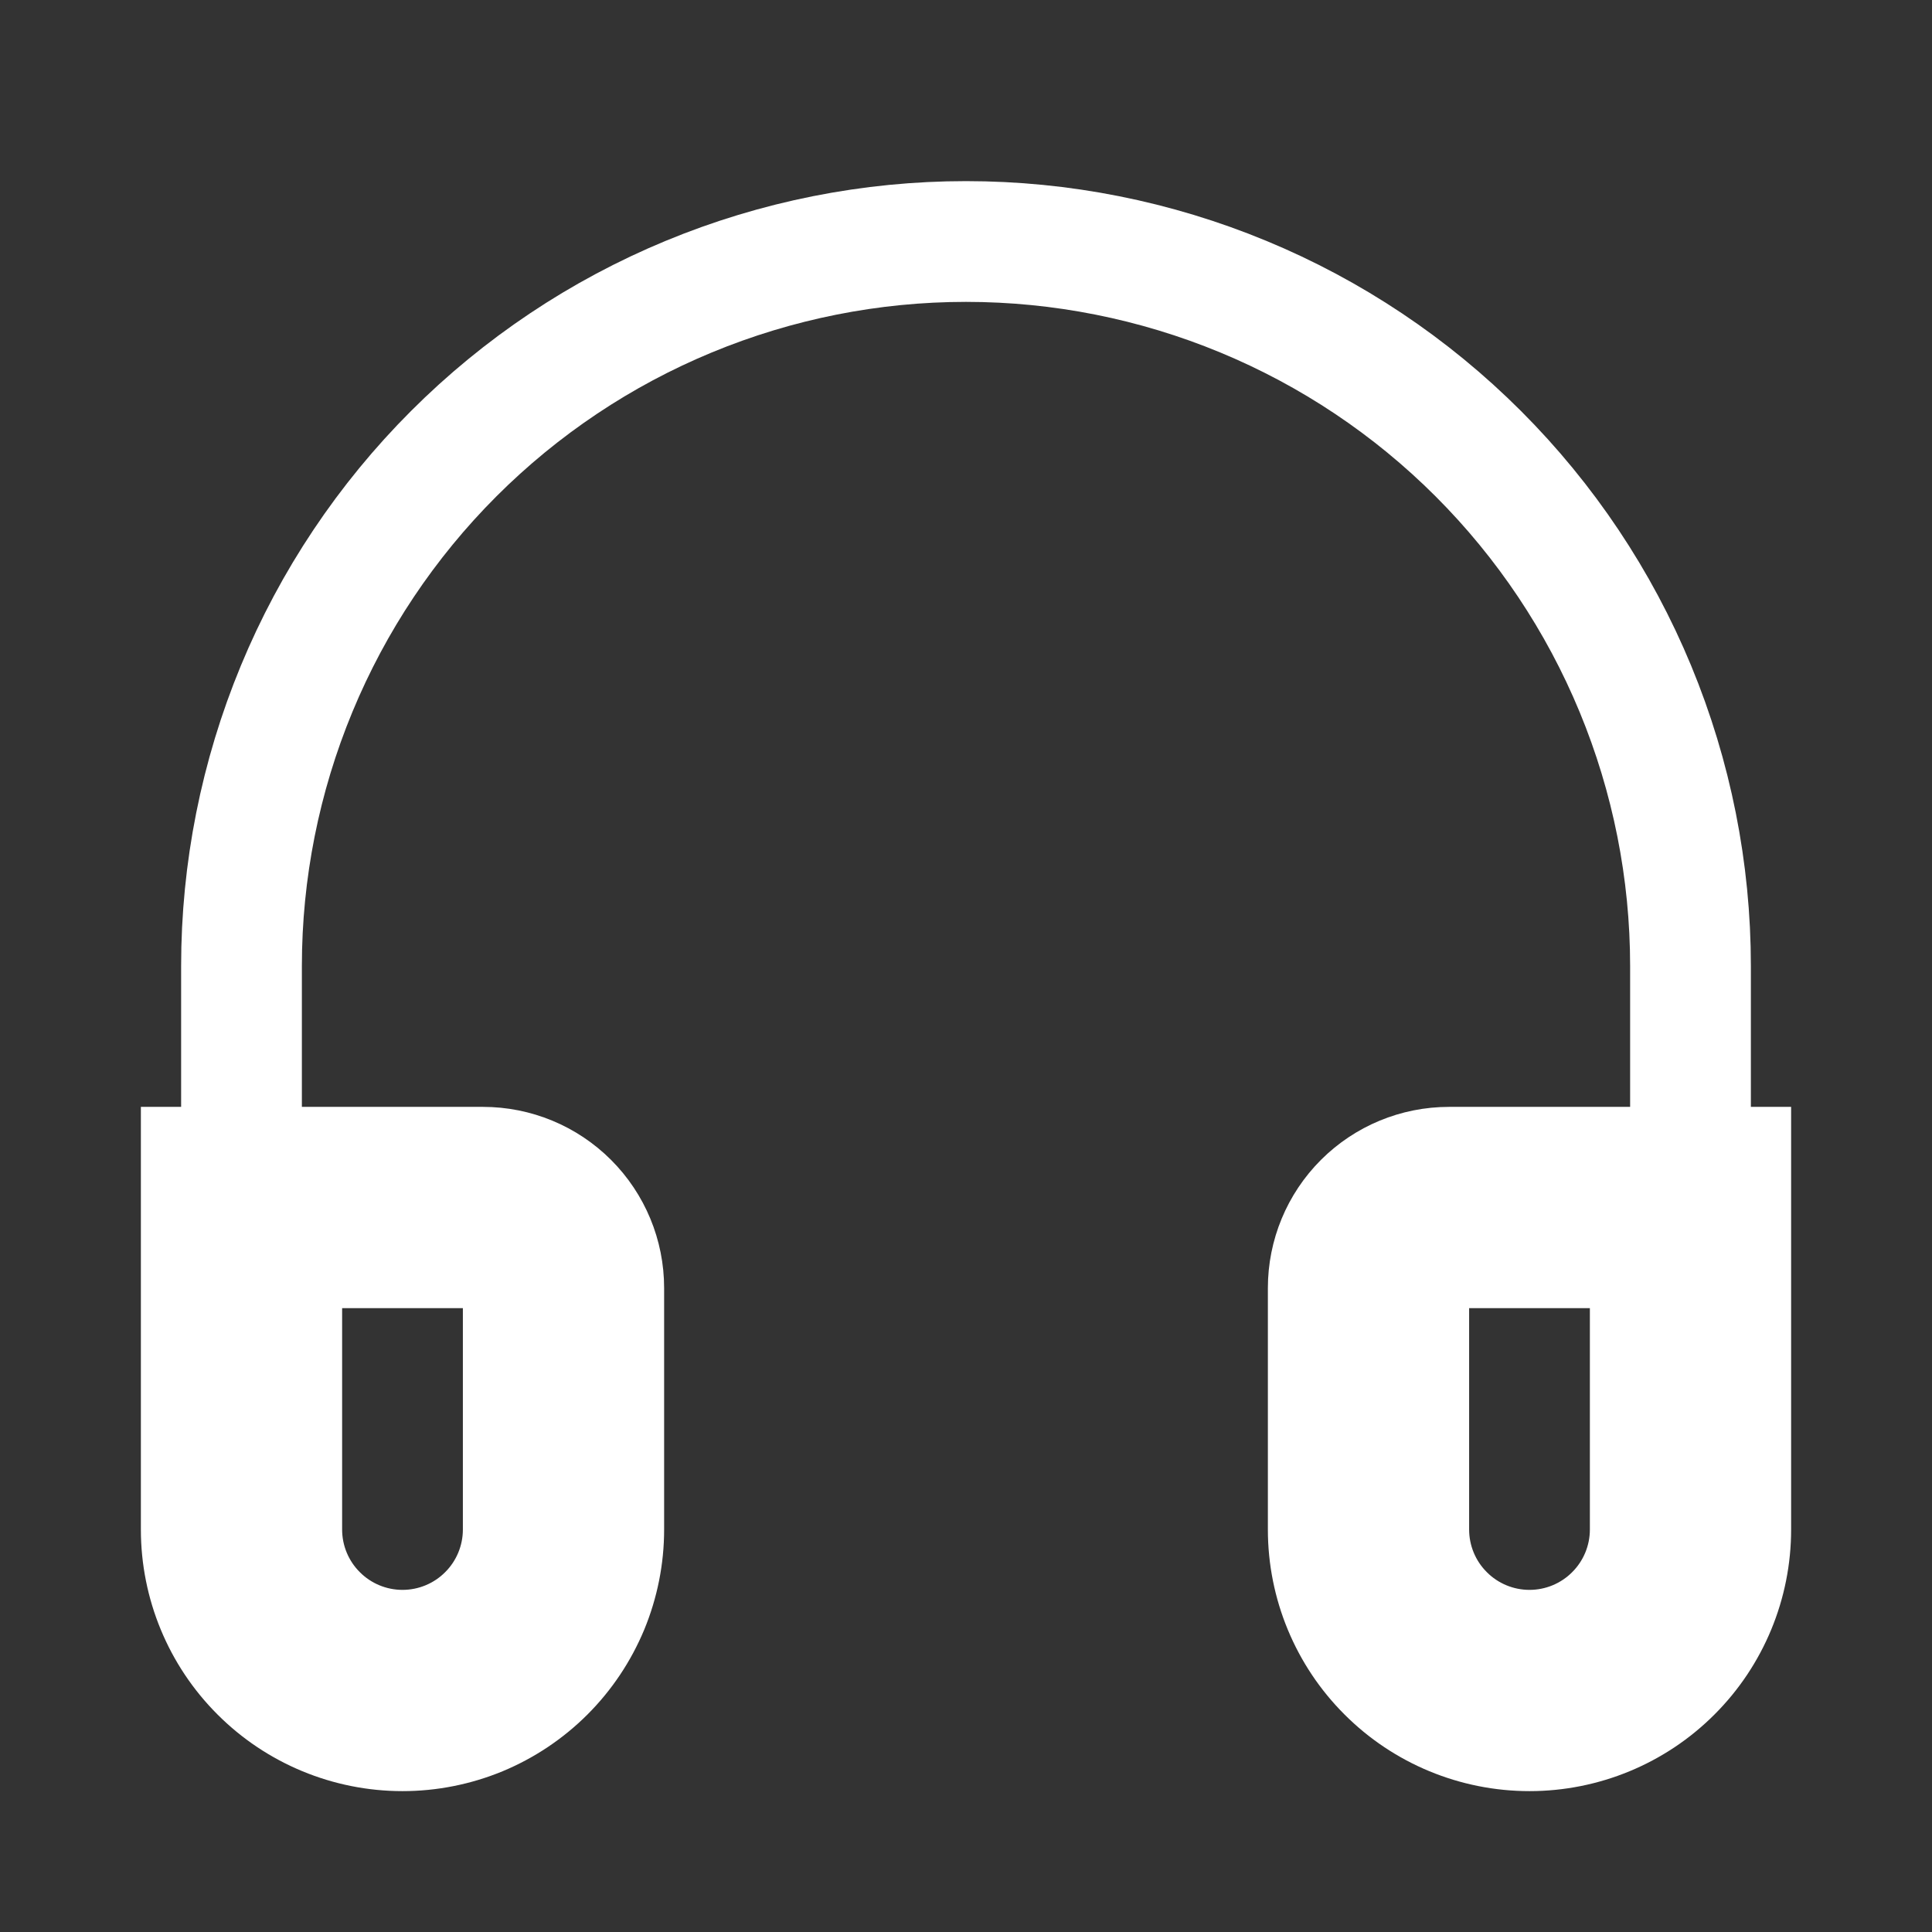
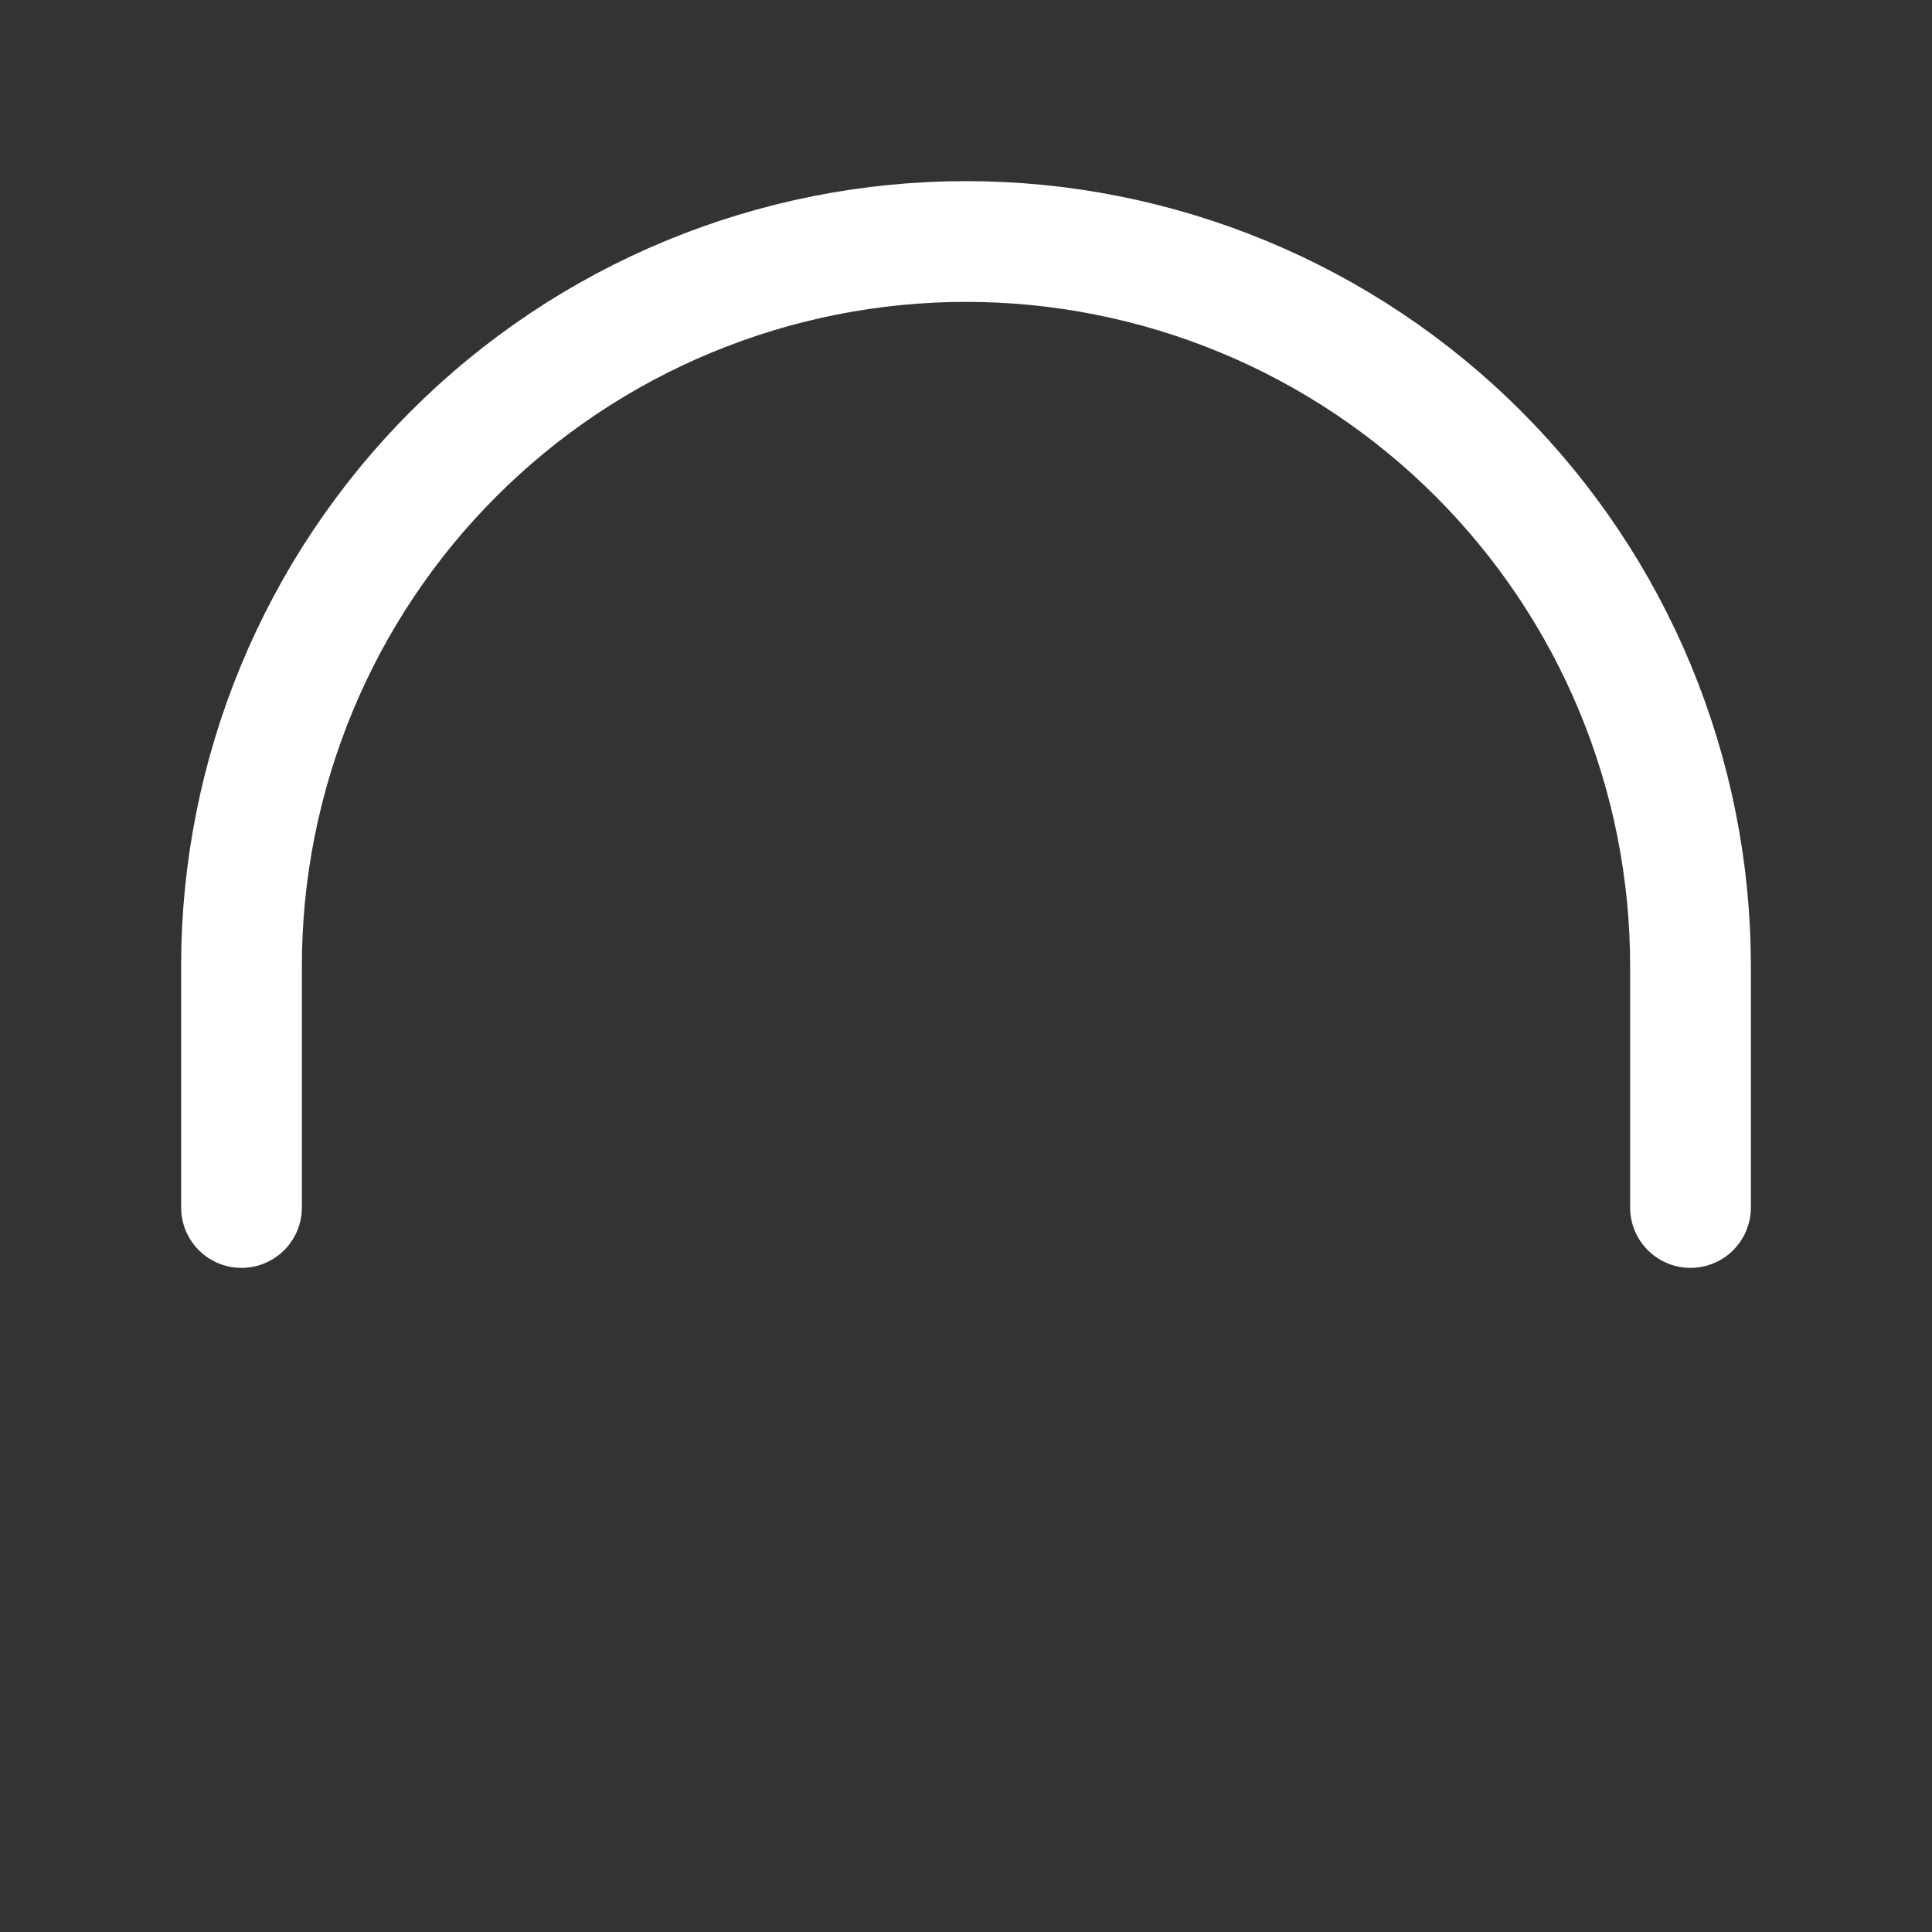
<svg xmlns="http://www.w3.org/2000/svg" width="20" height="20" viewBox="0 0 24 24" fill="none">
  <rect x="0" y="0" width="24" height="24" fill="#333333" stroke="none" />
  <path d="M21 15V12C21 10.818 20.767 9.648 20.315 8.556C19.863 7.464 19.2 6.472 18.364 5.636C17.528 4.8 16.536 4.137 15.444 3.685C14.352 3.233 13.182 3 12 3C10.818 3 9.648 3.233 8.556 3.685C7.464 4.137 6.472 4.8 5.636 5.636C4.8 6.472 4.137 7.464 3.685 8.556C3.233 9.648 3 10.818 3 12V15" stroke="white" stroke-width="1.5" stroke-linecap="round" />
-   <path d="M3 15V13.75H1.75V15H3ZM3 16.25H6V13.75H3V16.25ZM5.75 16V19H8.25V16H5.75ZM4.25 19V15H1.75V19H4.25ZM5 19.75C4.801 19.75 4.61 19.671 4.47 19.53C4.329 19.39 4.25 19.199 4.25 19H1.75C1.75 19.862 2.092 20.689 2.702 21.298C3.311 21.908 4.138 22.25 5 22.25V19.75ZM5.75 19C5.75 19.199 5.671 19.39 5.53 19.53C5.39 19.671 5.199 19.75 5 19.75V22.25C5.427 22.25 5.849 22.166 6.244 22.003C6.638 21.839 6.996 21.6 7.298 21.298C7.6 20.996 7.839 20.638 8.003 20.244C8.166 19.849 8.25 19.427 8.25 19H5.75ZM6 16.25C5.934 16.25 5.87 16.224 5.823 16.177C5.776 16.13 5.75 16.066 5.75 16H8.25C8.25 15.403 8.013 14.831 7.591 14.409C7.169 13.987 6.597 13.75 6 13.75V16.25ZM21 15H22.25V13.75H21V15ZM18 16.25H21V13.75H18V16.25ZM19.75 15V19H22.25V15H19.75ZM18.25 19V16H15.75V19H18.25ZM19 19.75C18.801 19.75 18.61 19.671 18.47 19.53C18.329 19.39 18.25 19.199 18.25 19H15.75C15.75 19.862 16.092 20.689 16.702 21.298C17.311 21.908 18.138 22.25 19 22.25V19.75ZM19.75 19C19.75 19.199 19.671 19.39 19.53 19.53C19.39 19.671 19.199 19.75 19 19.75V22.25C19.862 22.25 20.689 21.908 21.298 21.298C21.908 20.689 22.25 19.862 22.25 19H19.75ZM18 13.75C17.403 13.75 16.831 13.987 16.409 14.409C15.987 14.831 15.75 15.403 15.75 16H18.25C18.25 16.066 18.224 16.13 18.177 16.177C18.13 16.224 18.066 16.25 18 16.25V13.75Z" fill="white" />
</svg>